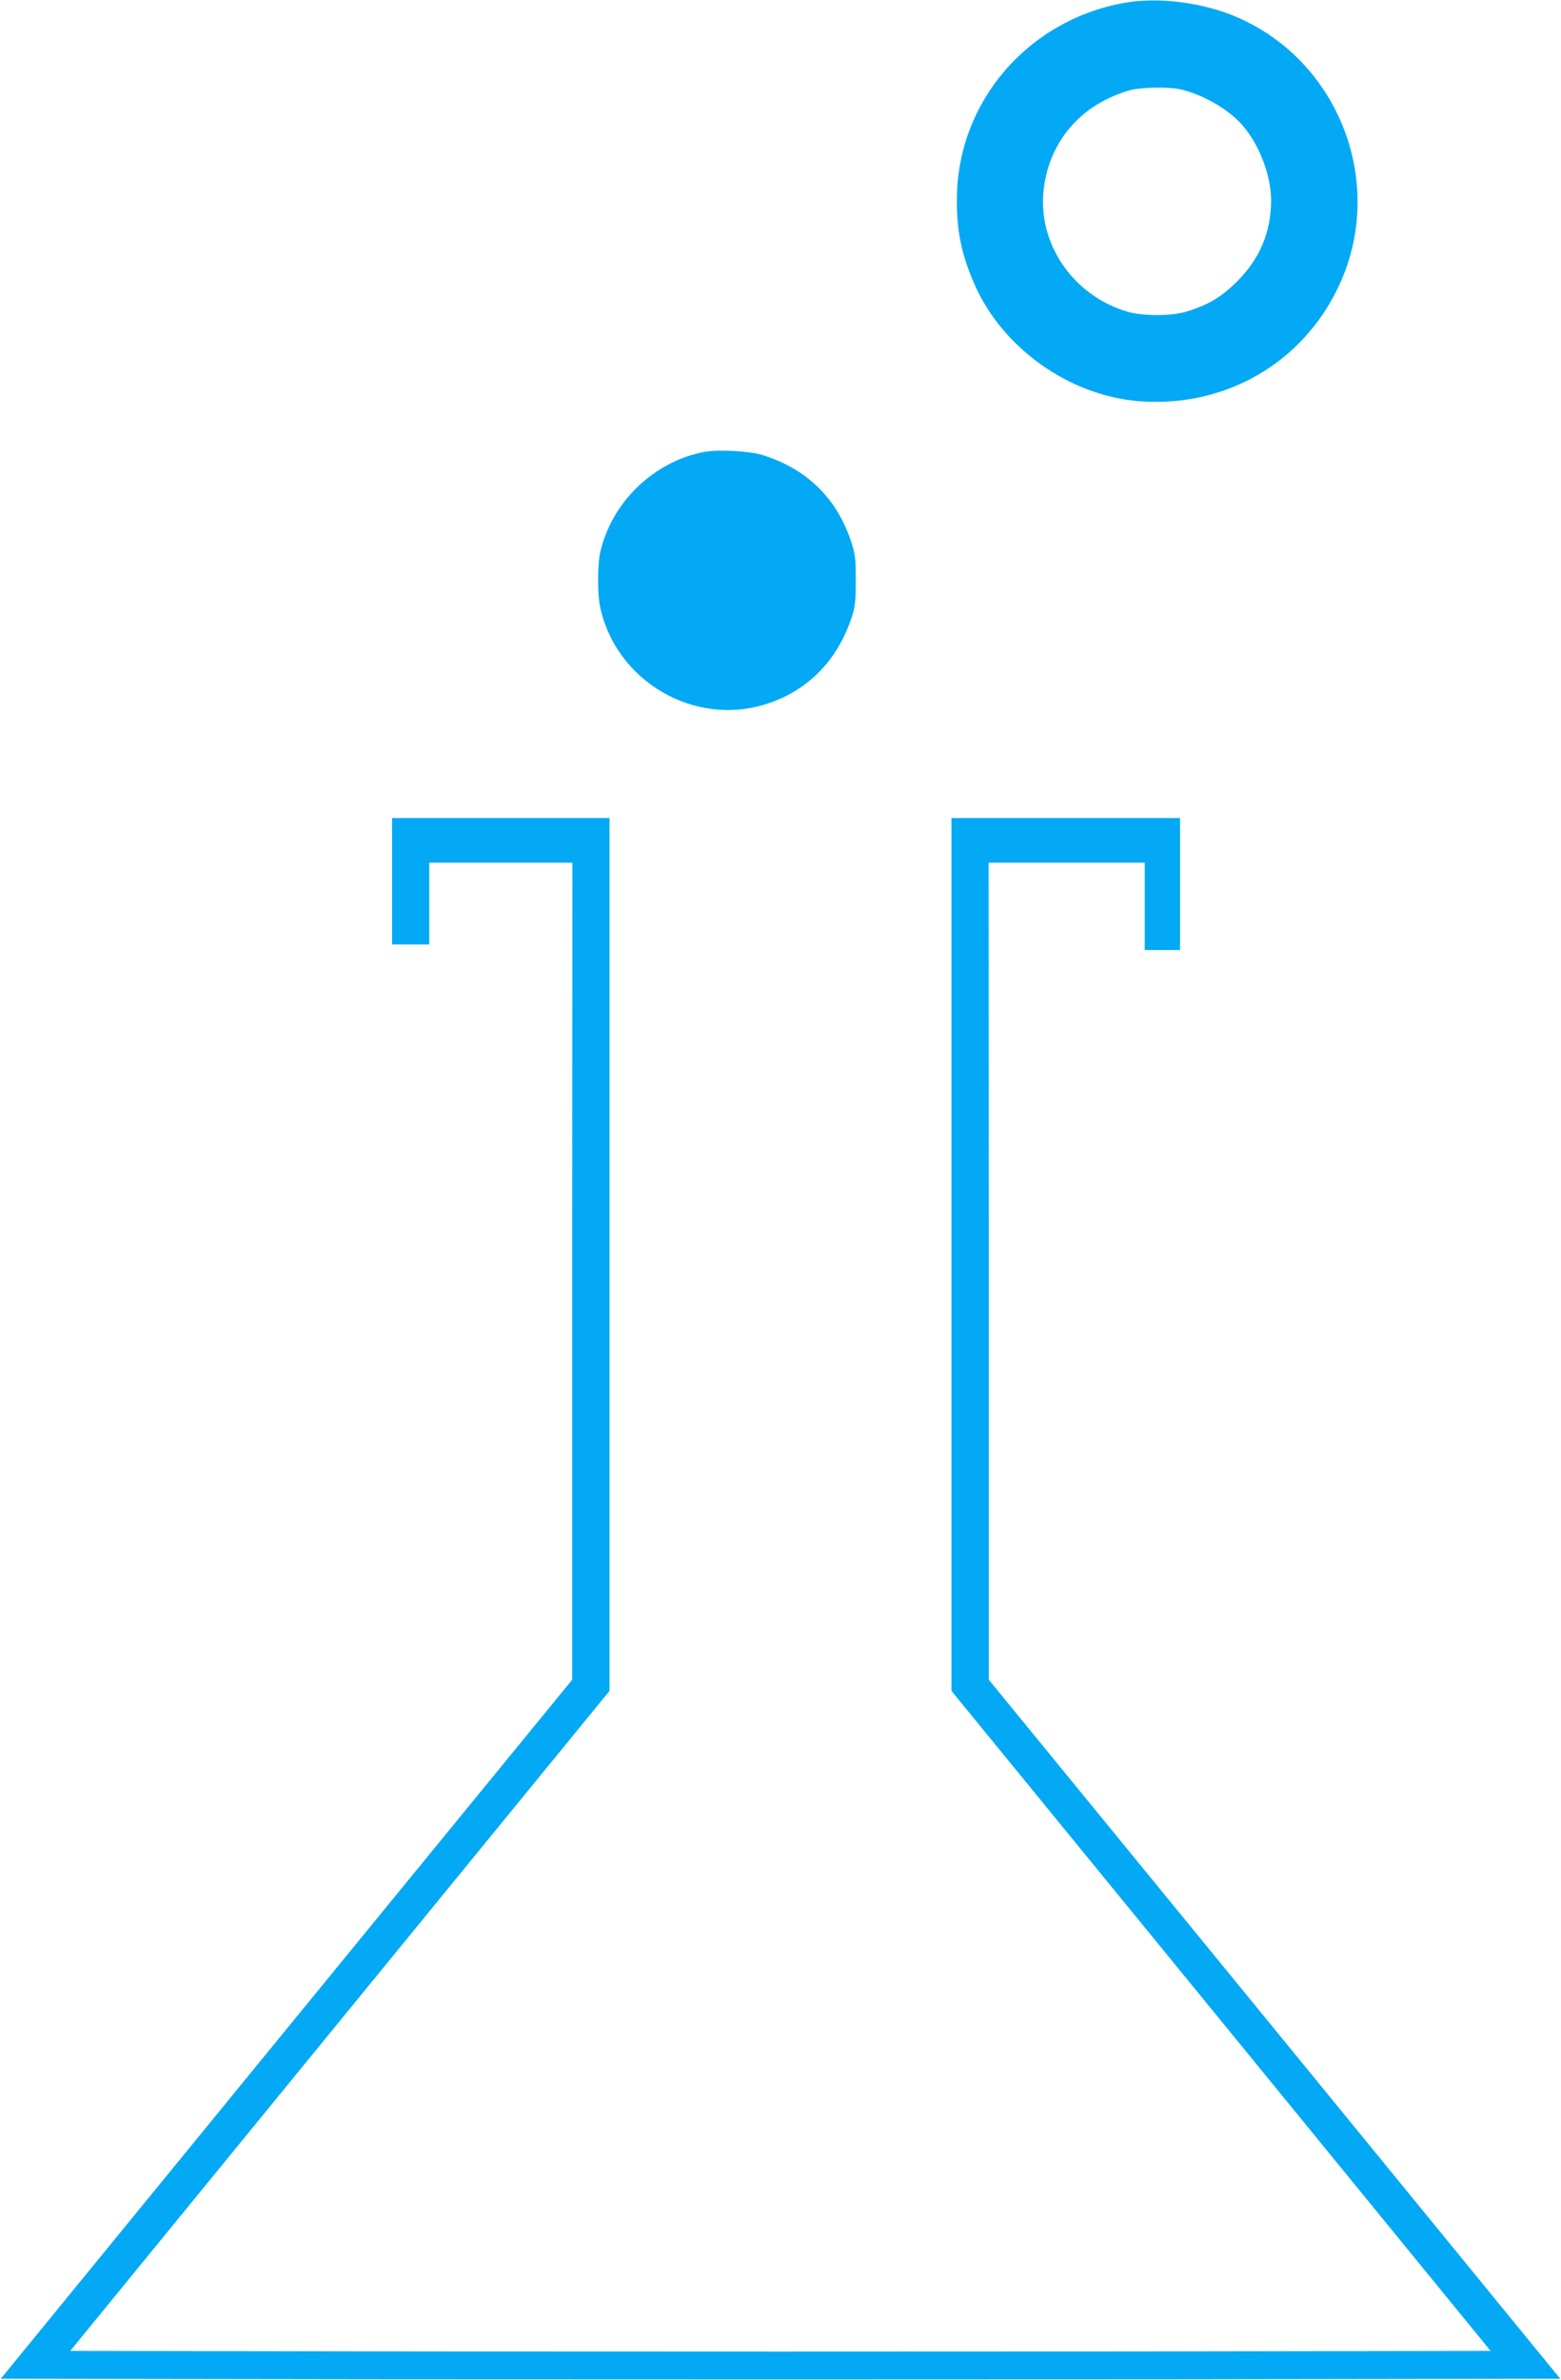
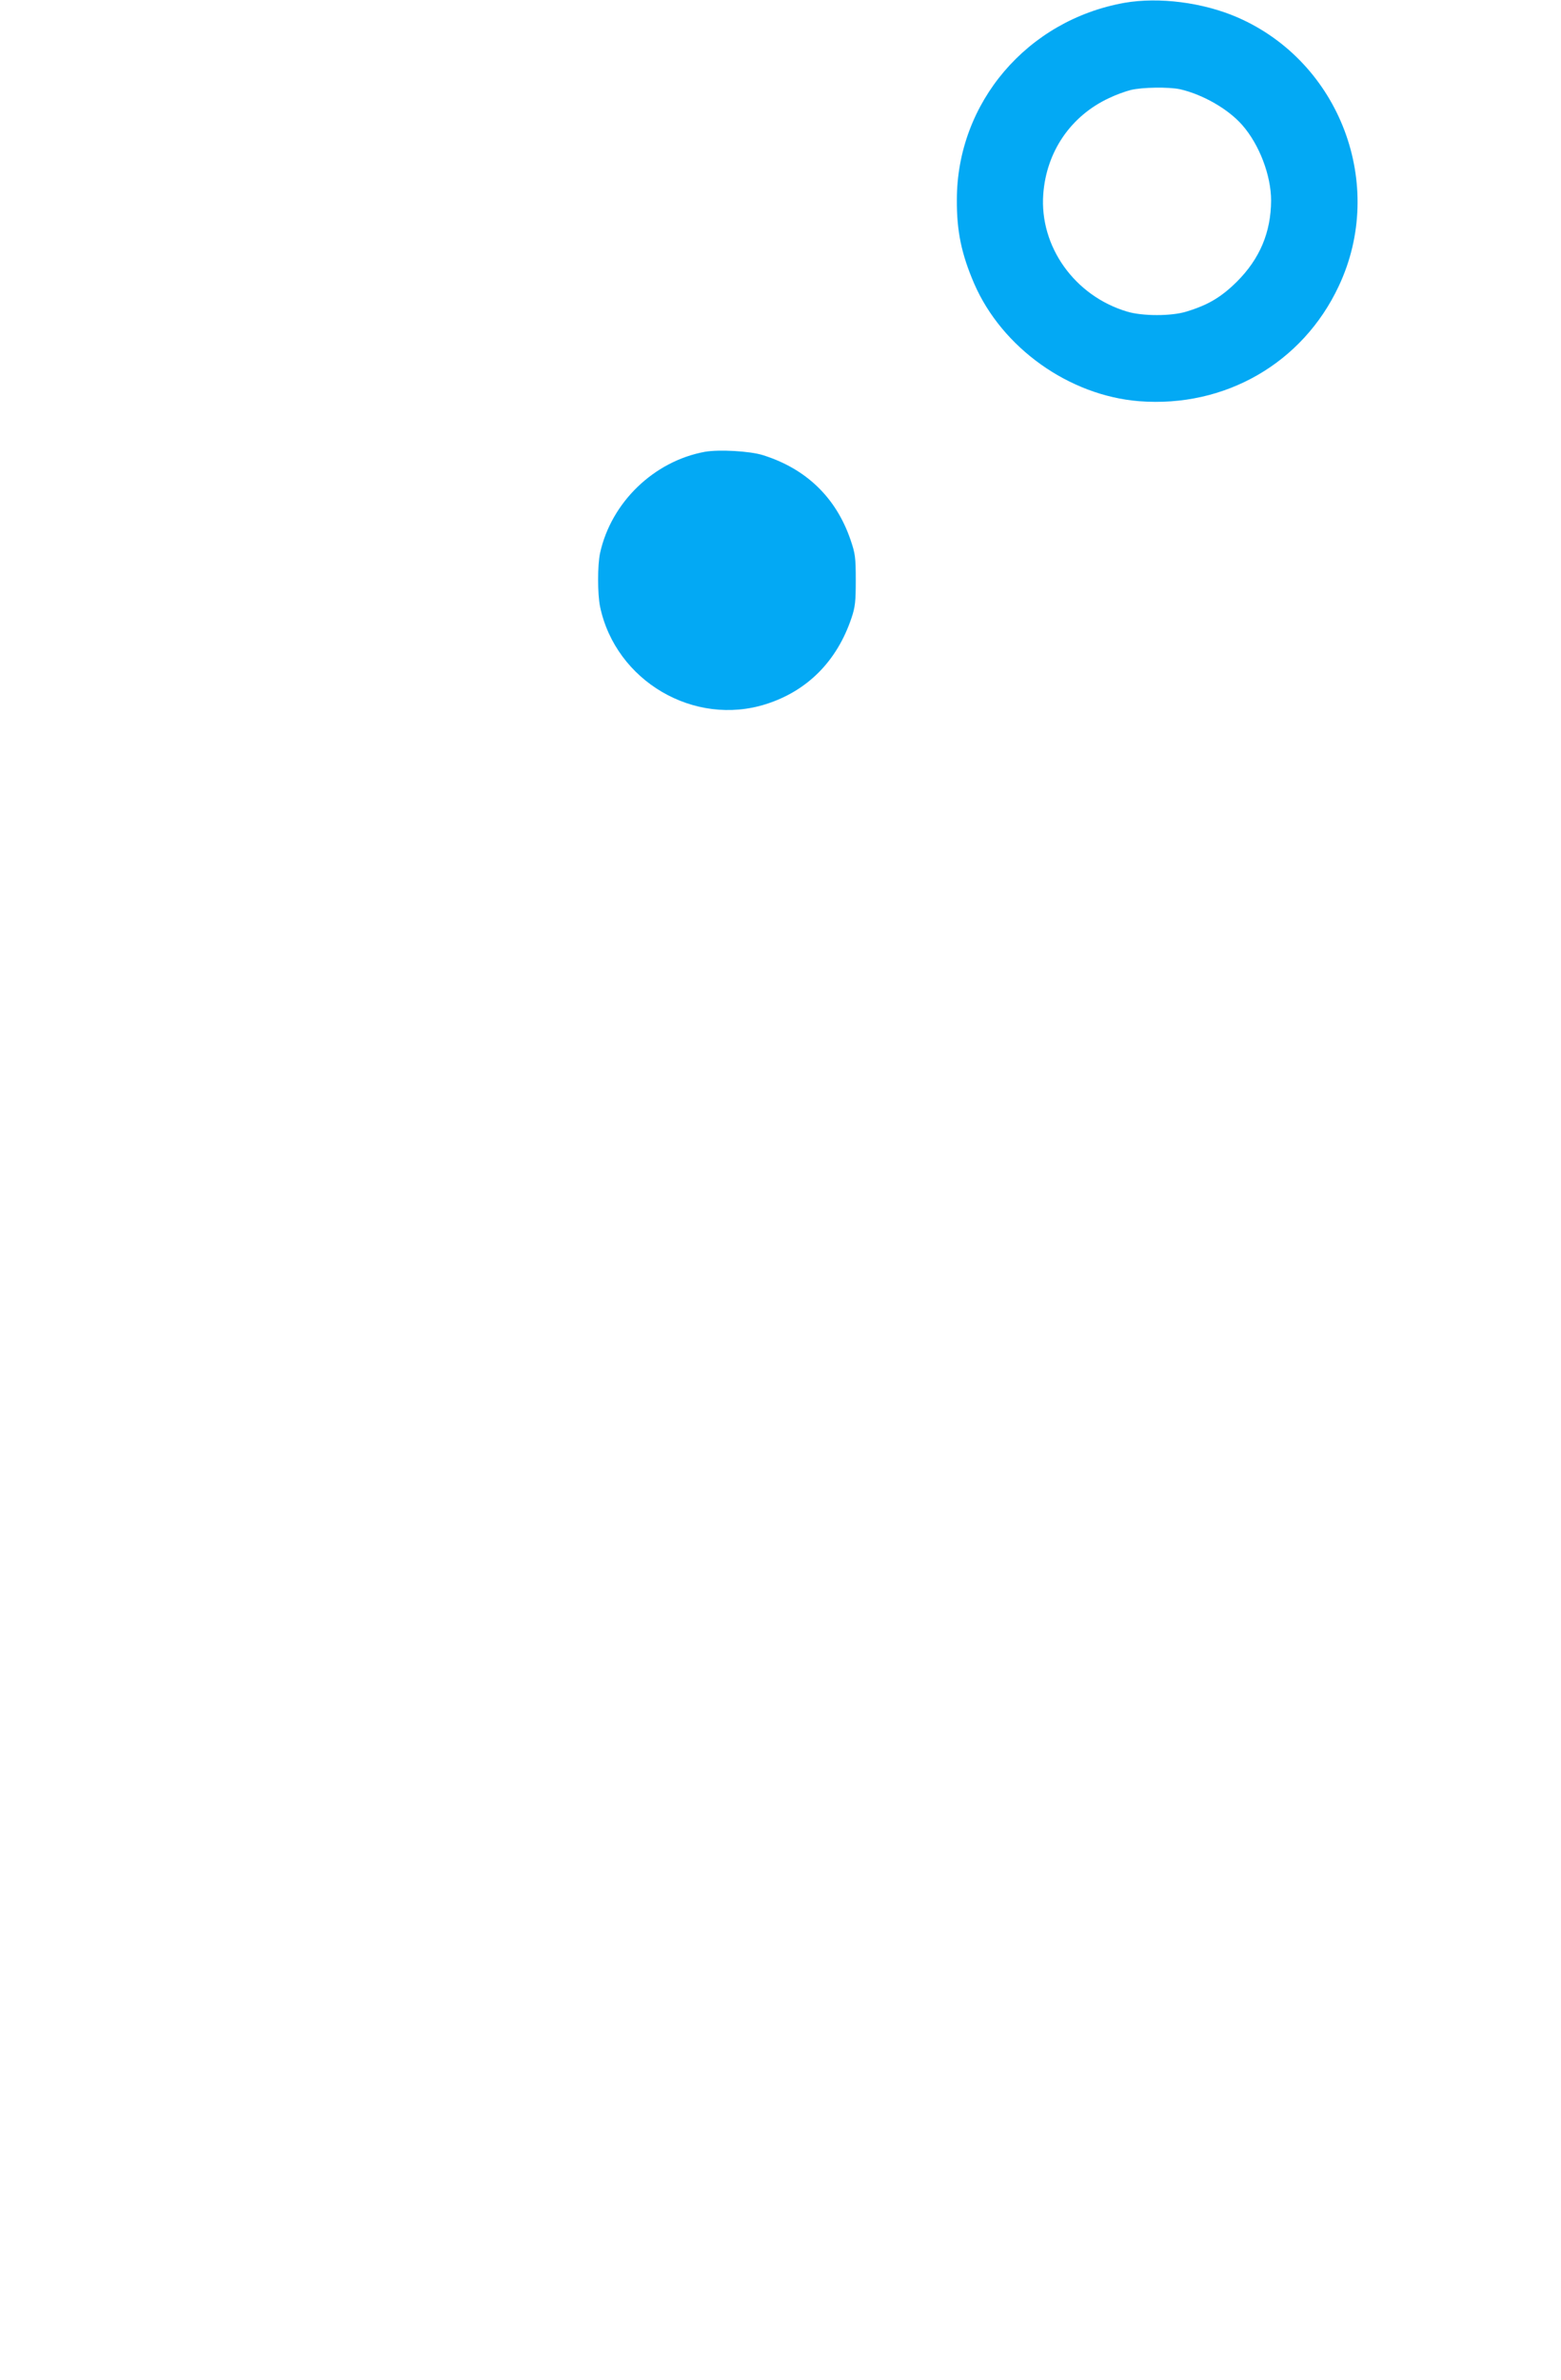
<svg xmlns="http://www.w3.org/2000/svg" version="1.0" width="840pt" height="1280pt" viewBox="0 0 840 1280" preserveAspectRatio="xMidYMid meet">
  <g transform="translate(0,1280) scale(0.1,-0.1)" fill="#03a9f4" stroke="none">
    <path d="M6052 12785 c-524 -93 -903 -537 -903 -1060 -1 -169 25 -292 93 -450 150 -346 511 -603 888 -633 462 -36 880 205 1074 619 257 545 7 1206 -546 1446 -185 80 -421 110 -606 78z m298 -465 c122 -28 259 -106 335 -193 92 -105 155 -271 155 -406 -1 -171 -61 -313 -184 -436 -85 -84 -156 -126 -272 -161 -79 -25 -237 -25 -319 0 -282 84 -472 350 -451 632 17 229 148 420 353 516 37 18 90 37 118 44 62 15 204 17 265 4z" />
    <path d="M3794 10370 c-275 -50 -505 -272 -565 -545 -14 -67 -14 -217 0 -288 84 -400 506 -648 894 -524 222 71 381 231 459 463 20 59 23 89 23 204 0 122 -3 143 -28 216 -78 228 -239 383 -472 456 -70 22 -236 31 -311 18z" />
-     <path d="M2110 8060 l0 -340 100 0 100 0 0 220 0 220 385 0 385 0 -1 -2197 0 -2198 -1538 -1880 -1537 -1880 2098 -3 c1154 -1 3042 -1 4196 0 l2098 3 -1537 1880 -1538 1880 0 2198 -1 2197 420 0 420 0 0 -235 0 -235 95 0 95 0 0 355 0 355 -615 0 -615 0 0 -2347 0 -2348 1451 -1775 1450 -1775 -1911 -3 c-1050 -1 -2770 -1 -3821 0 l-1911 3 1451 1775 1451 1775 0 2348 0 2347 -585 0 -585 0 0 -340z" />
  </g>
</svg>